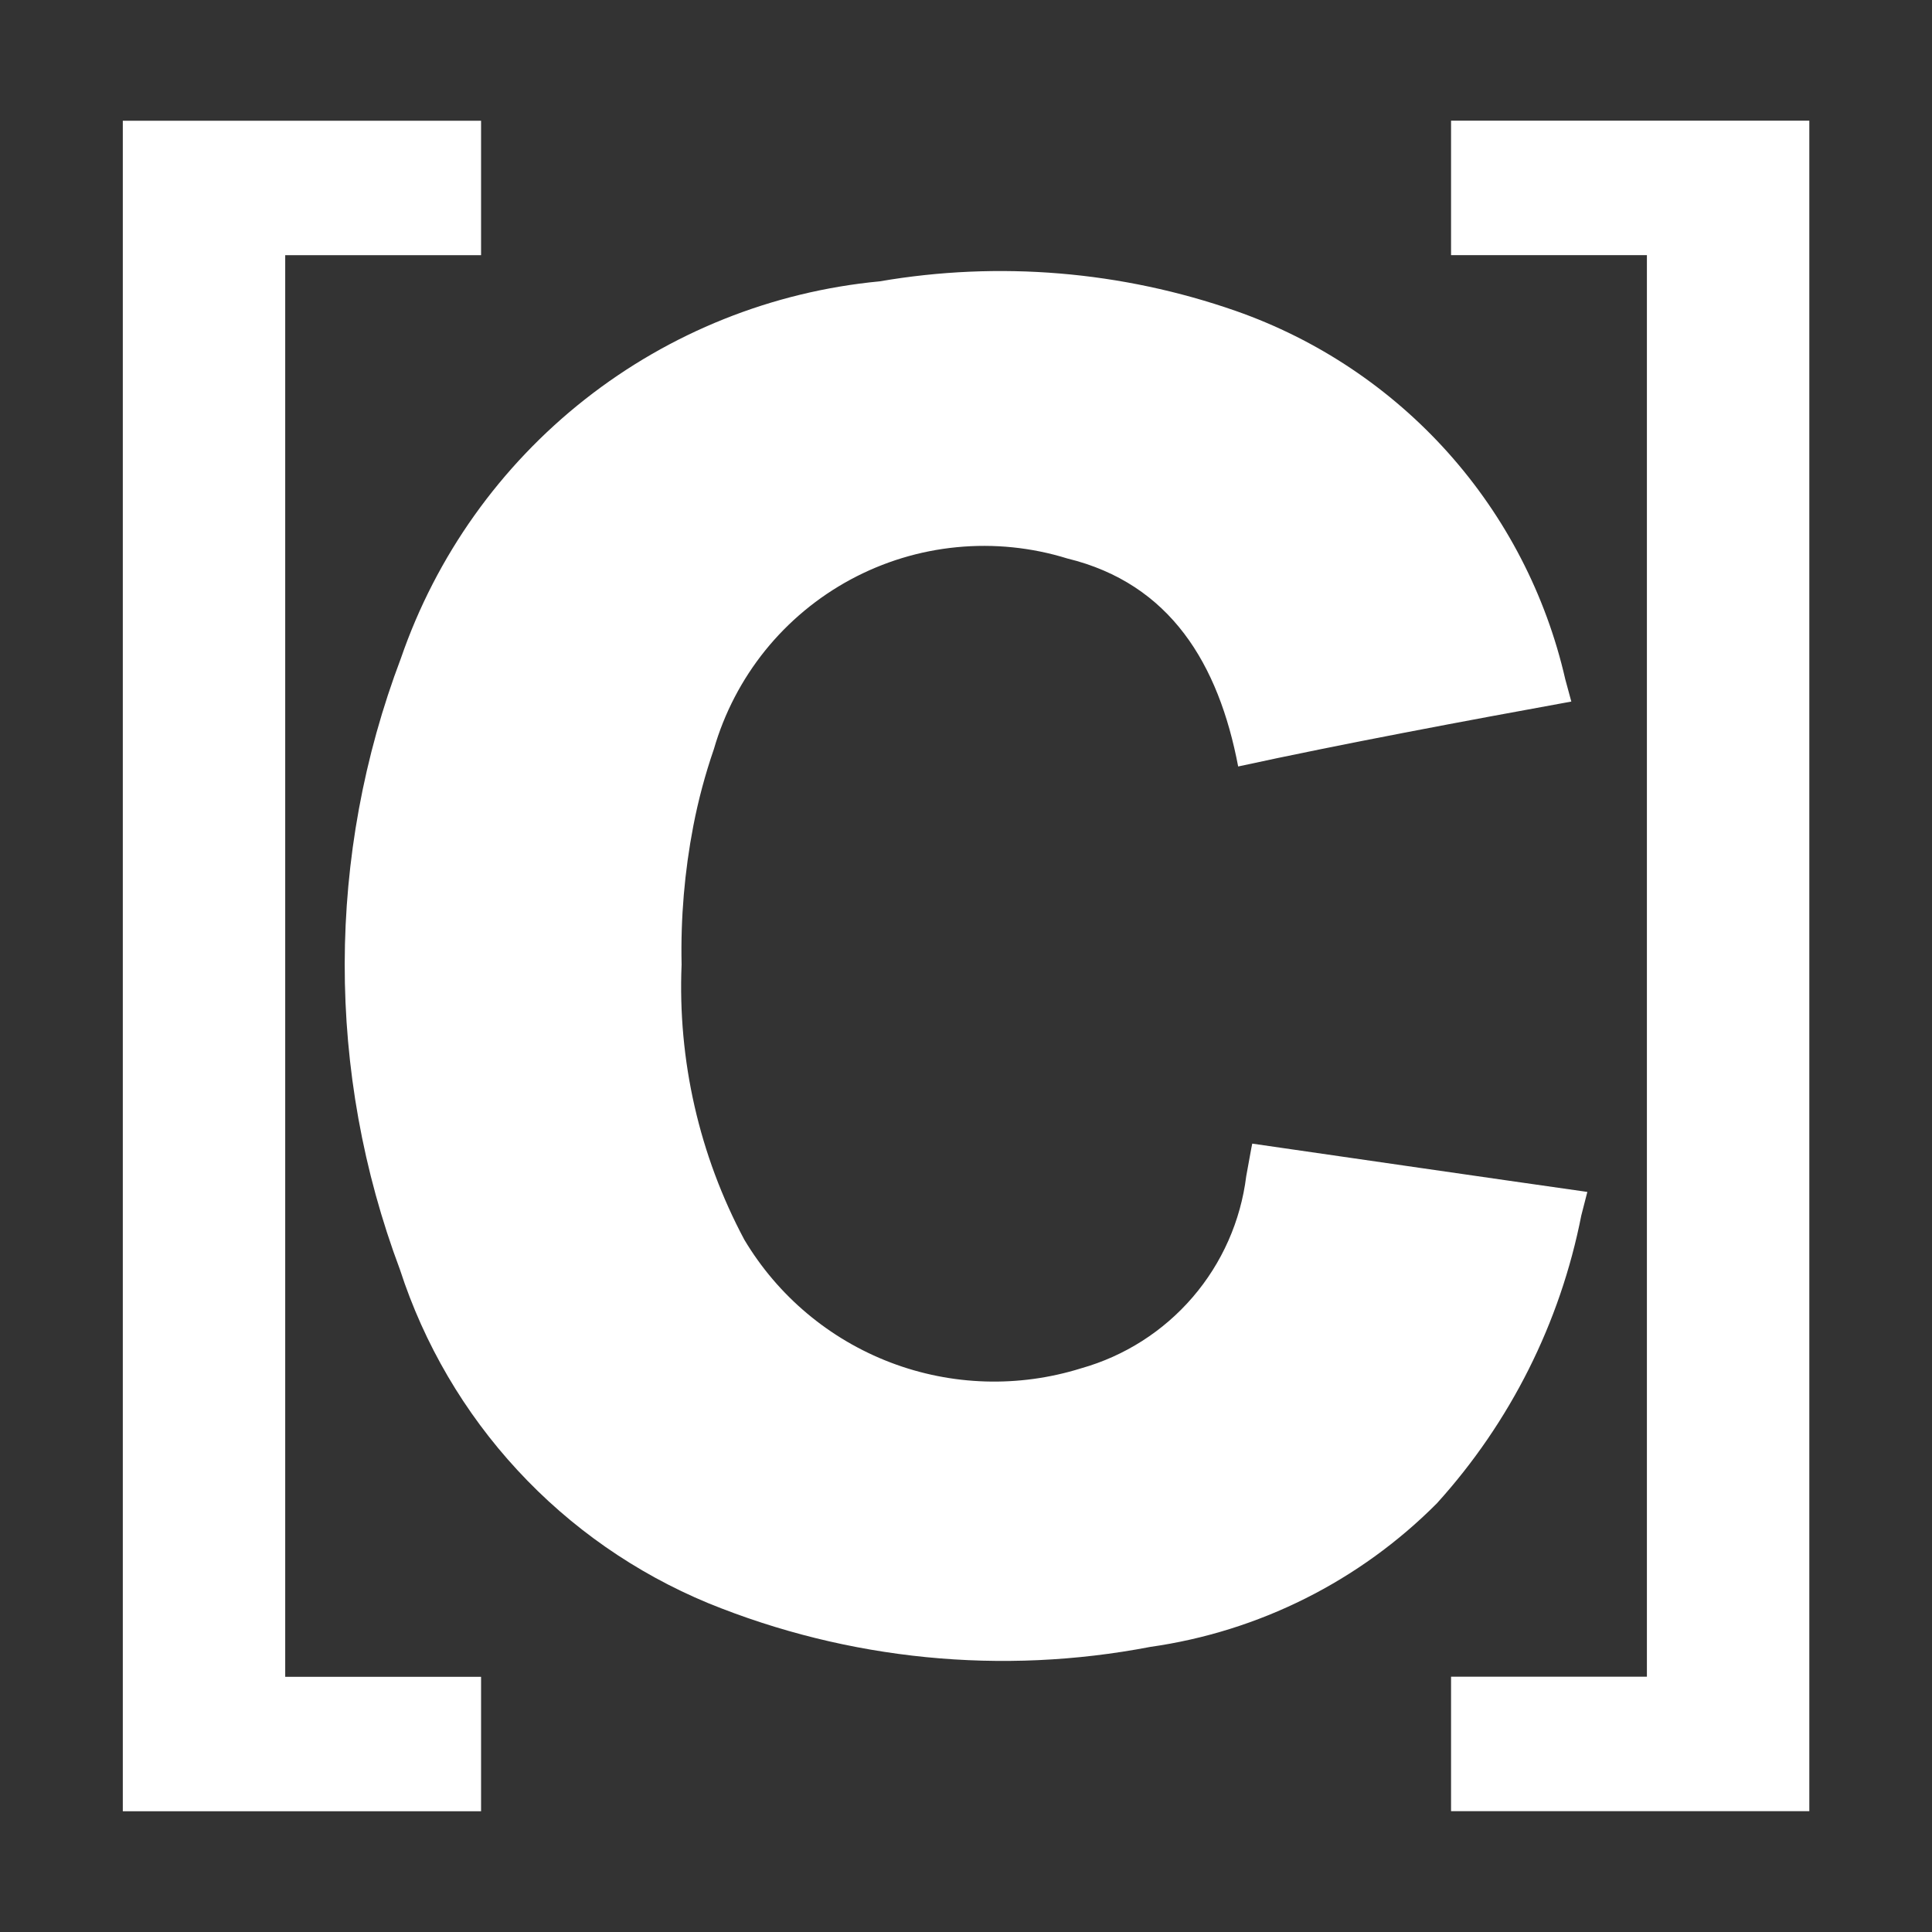
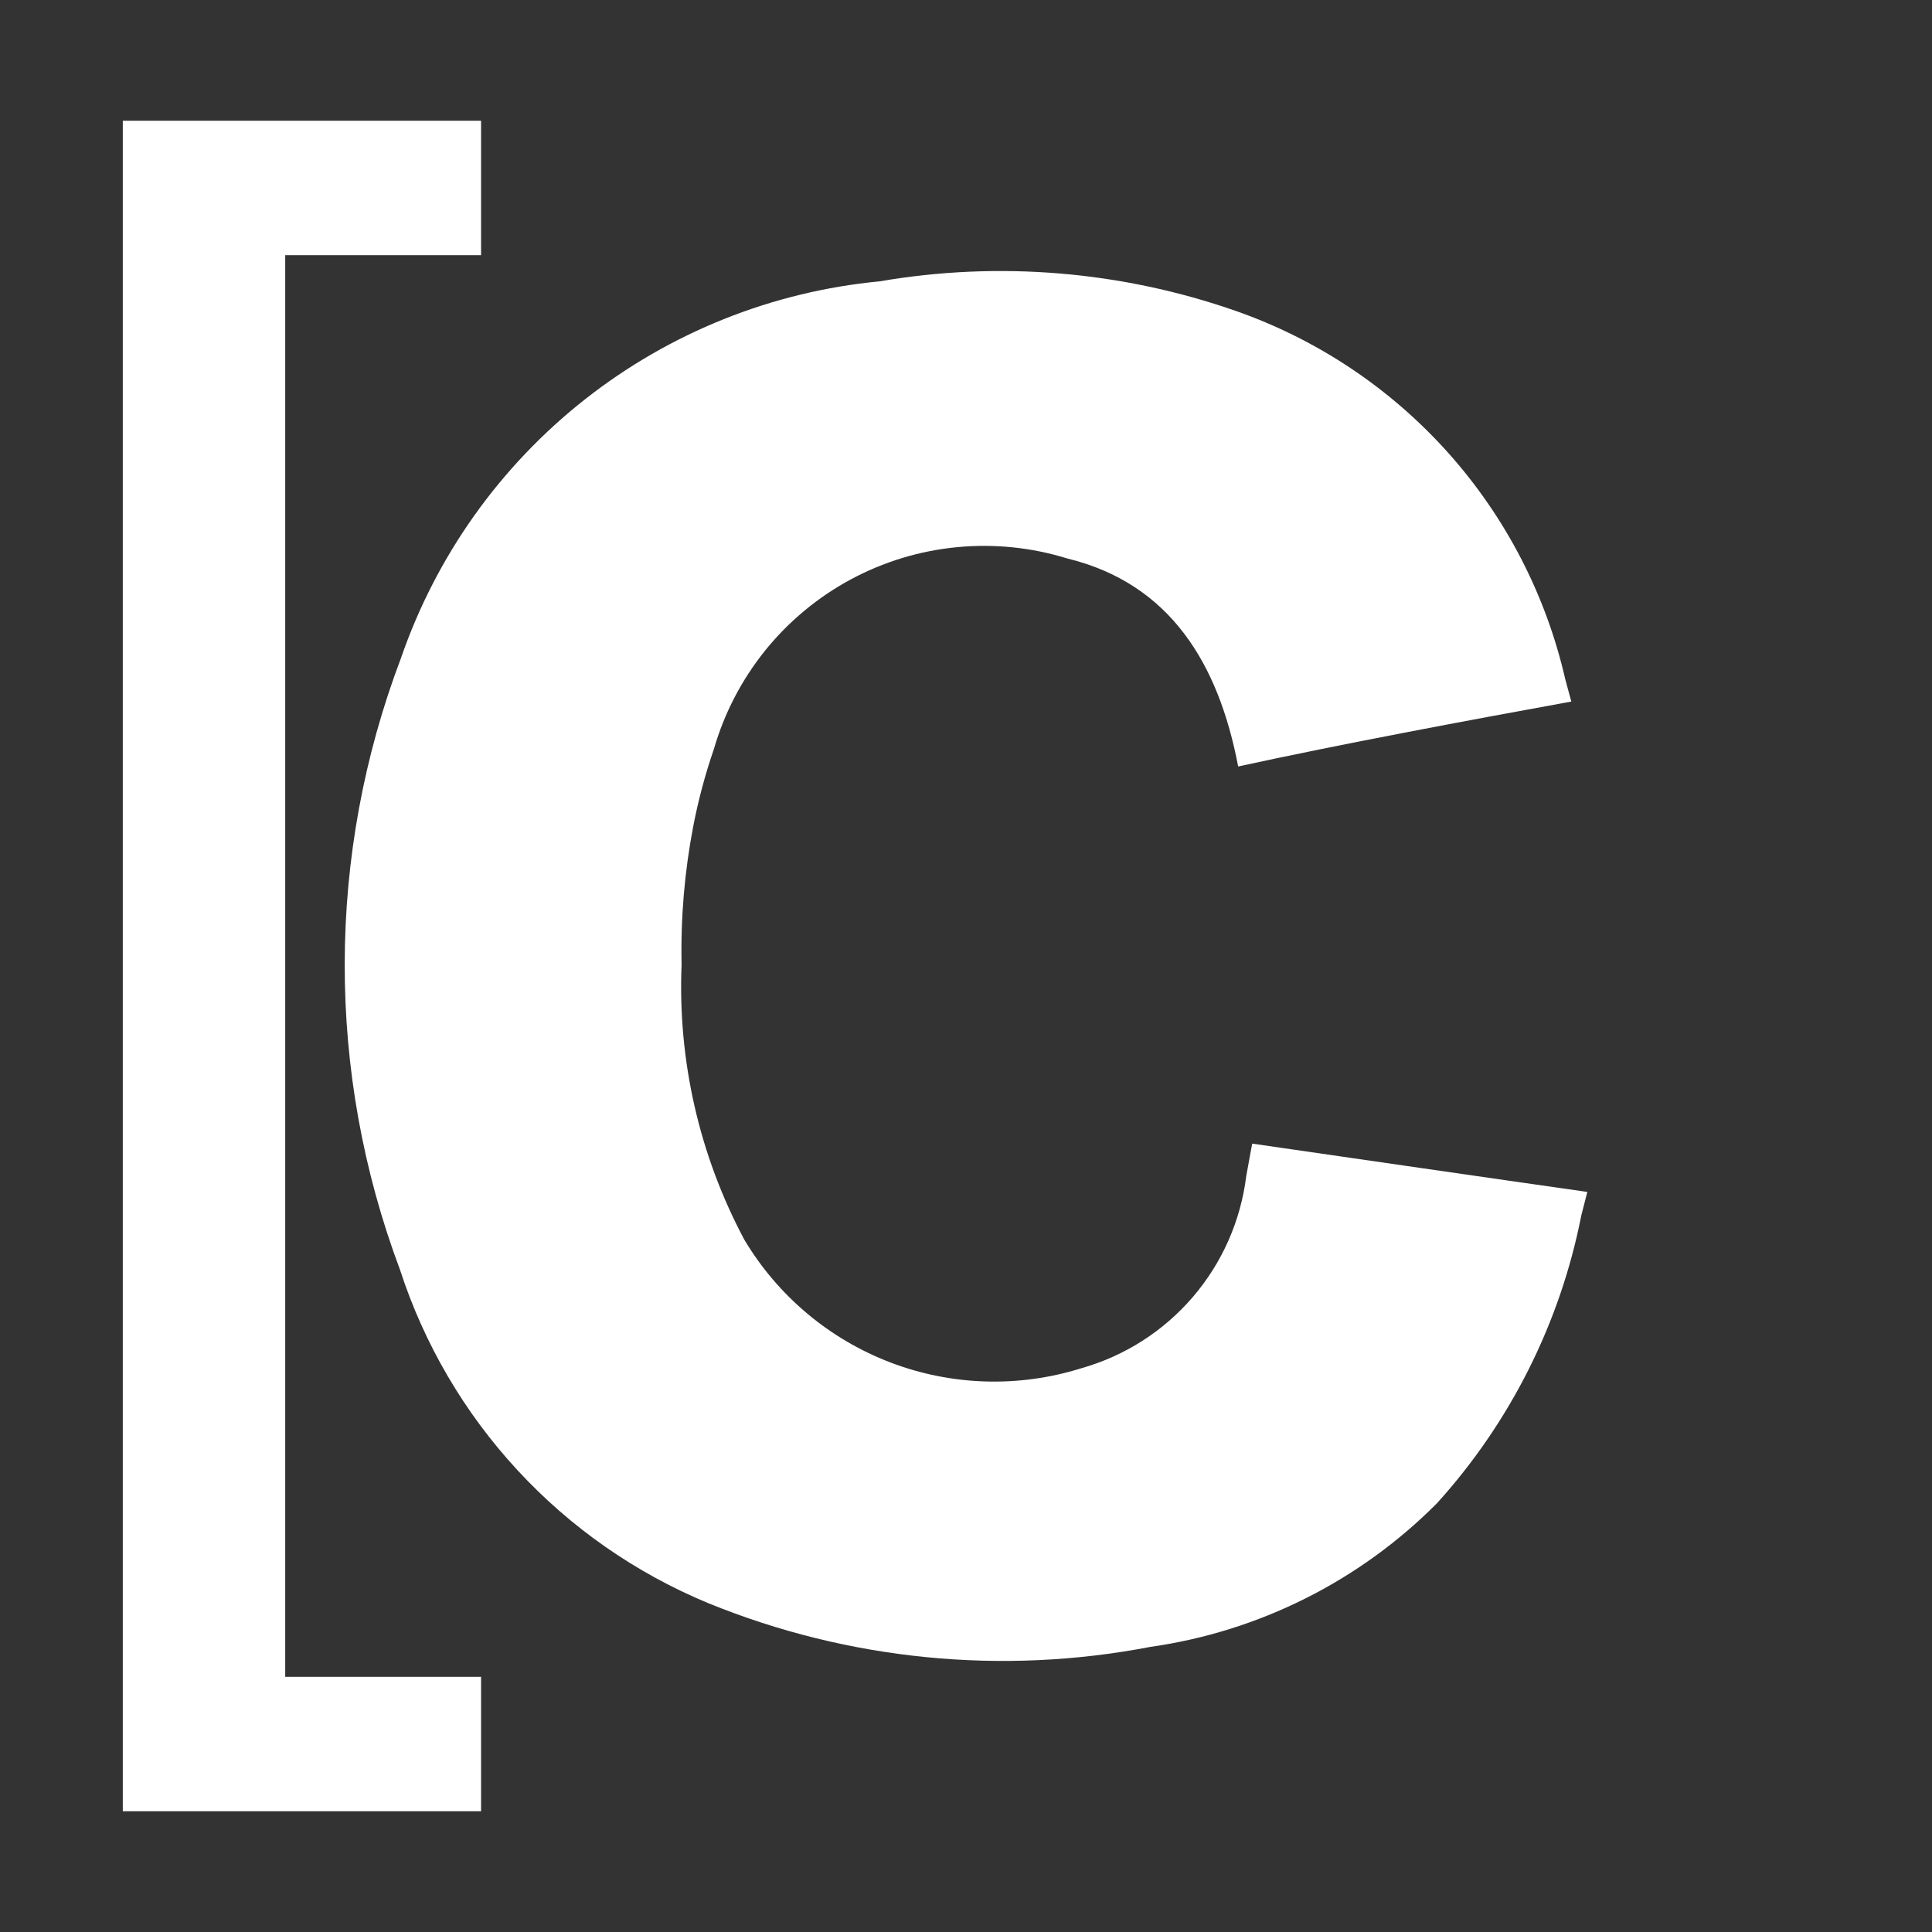
<svg xmlns="http://www.w3.org/2000/svg" width="48" height="48" viewBox="0 0 48 48" fill="none">
  <rect x="0" y="0" width="48" height="48" fill="#333333" stroke="none" />
  <path d="M16.934 23.964C16.835 26.341 17.373 28.701 18.492 30.799C19.325 32.196 20.604 33.27 22.122 33.85C23.64 34.43 25.31 34.48 26.861 33.995C27.939 33.691 28.902 33.077 29.632 32.228C30.362 31.379 30.824 30.334 30.962 29.223C31.105 28.421 31.112 28.413 31.112 28.413C33.417 28.746 37.133 29.286 39.437 29.613L39.287 30.197C38.764 32.863 37.523 35.336 35.699 37.35C33.777 39.282 31.277 40.534 28.578 40.917C24.89 41.626 21.074 41.248 17.596 39.83C15.796 39.084 14.179 37.958 12.857 36.527C11.534 35.097 10.538 33.396 9.937 31.544C8.098 26.644 8.107 21.243 9.962 16.35C10.837 13.813 12.424 11.582 14.533 9.922C16.642 8.262 19.184 7.244 21.855 6.99C24.82 6.48 27.866 6.734 30.706 7.726C32.732 8.436 34.545 9.647 35.977 11.247C37.408 12.847 38.41 14.784 38.889 16.877C39.014 17.343 39.039 17.43 39.039 17.43C36.476 17.896 33.308 18.488 30.762 19.043C30.278 16.5 29.079 14.499 26.516 13.875C25.629 13.6 24.695 13.505 23.771 13.595C22.846 13.684 21.949 13.958 21.131 14.399C20.314 14.84 19.592 15.44 19.009 16.163C18.427 16.887 17.994 17.719 17.736 18.612C17.521 19.236 17.35 19.874 17.225 20.521C17.007 21.655 16.909 22.809 16.934 23.964Z" fill="white" />
  <path d="M3.051 45V3H11.952V6.34H7.086V41.66H11.952V45H3.051Z" fill="white" />
-   <path d="M44.952 44.998H36.051V41.657H40.917V6.339H36.051V2.998H44.952V44.998Z" fill="white" />
</svg>